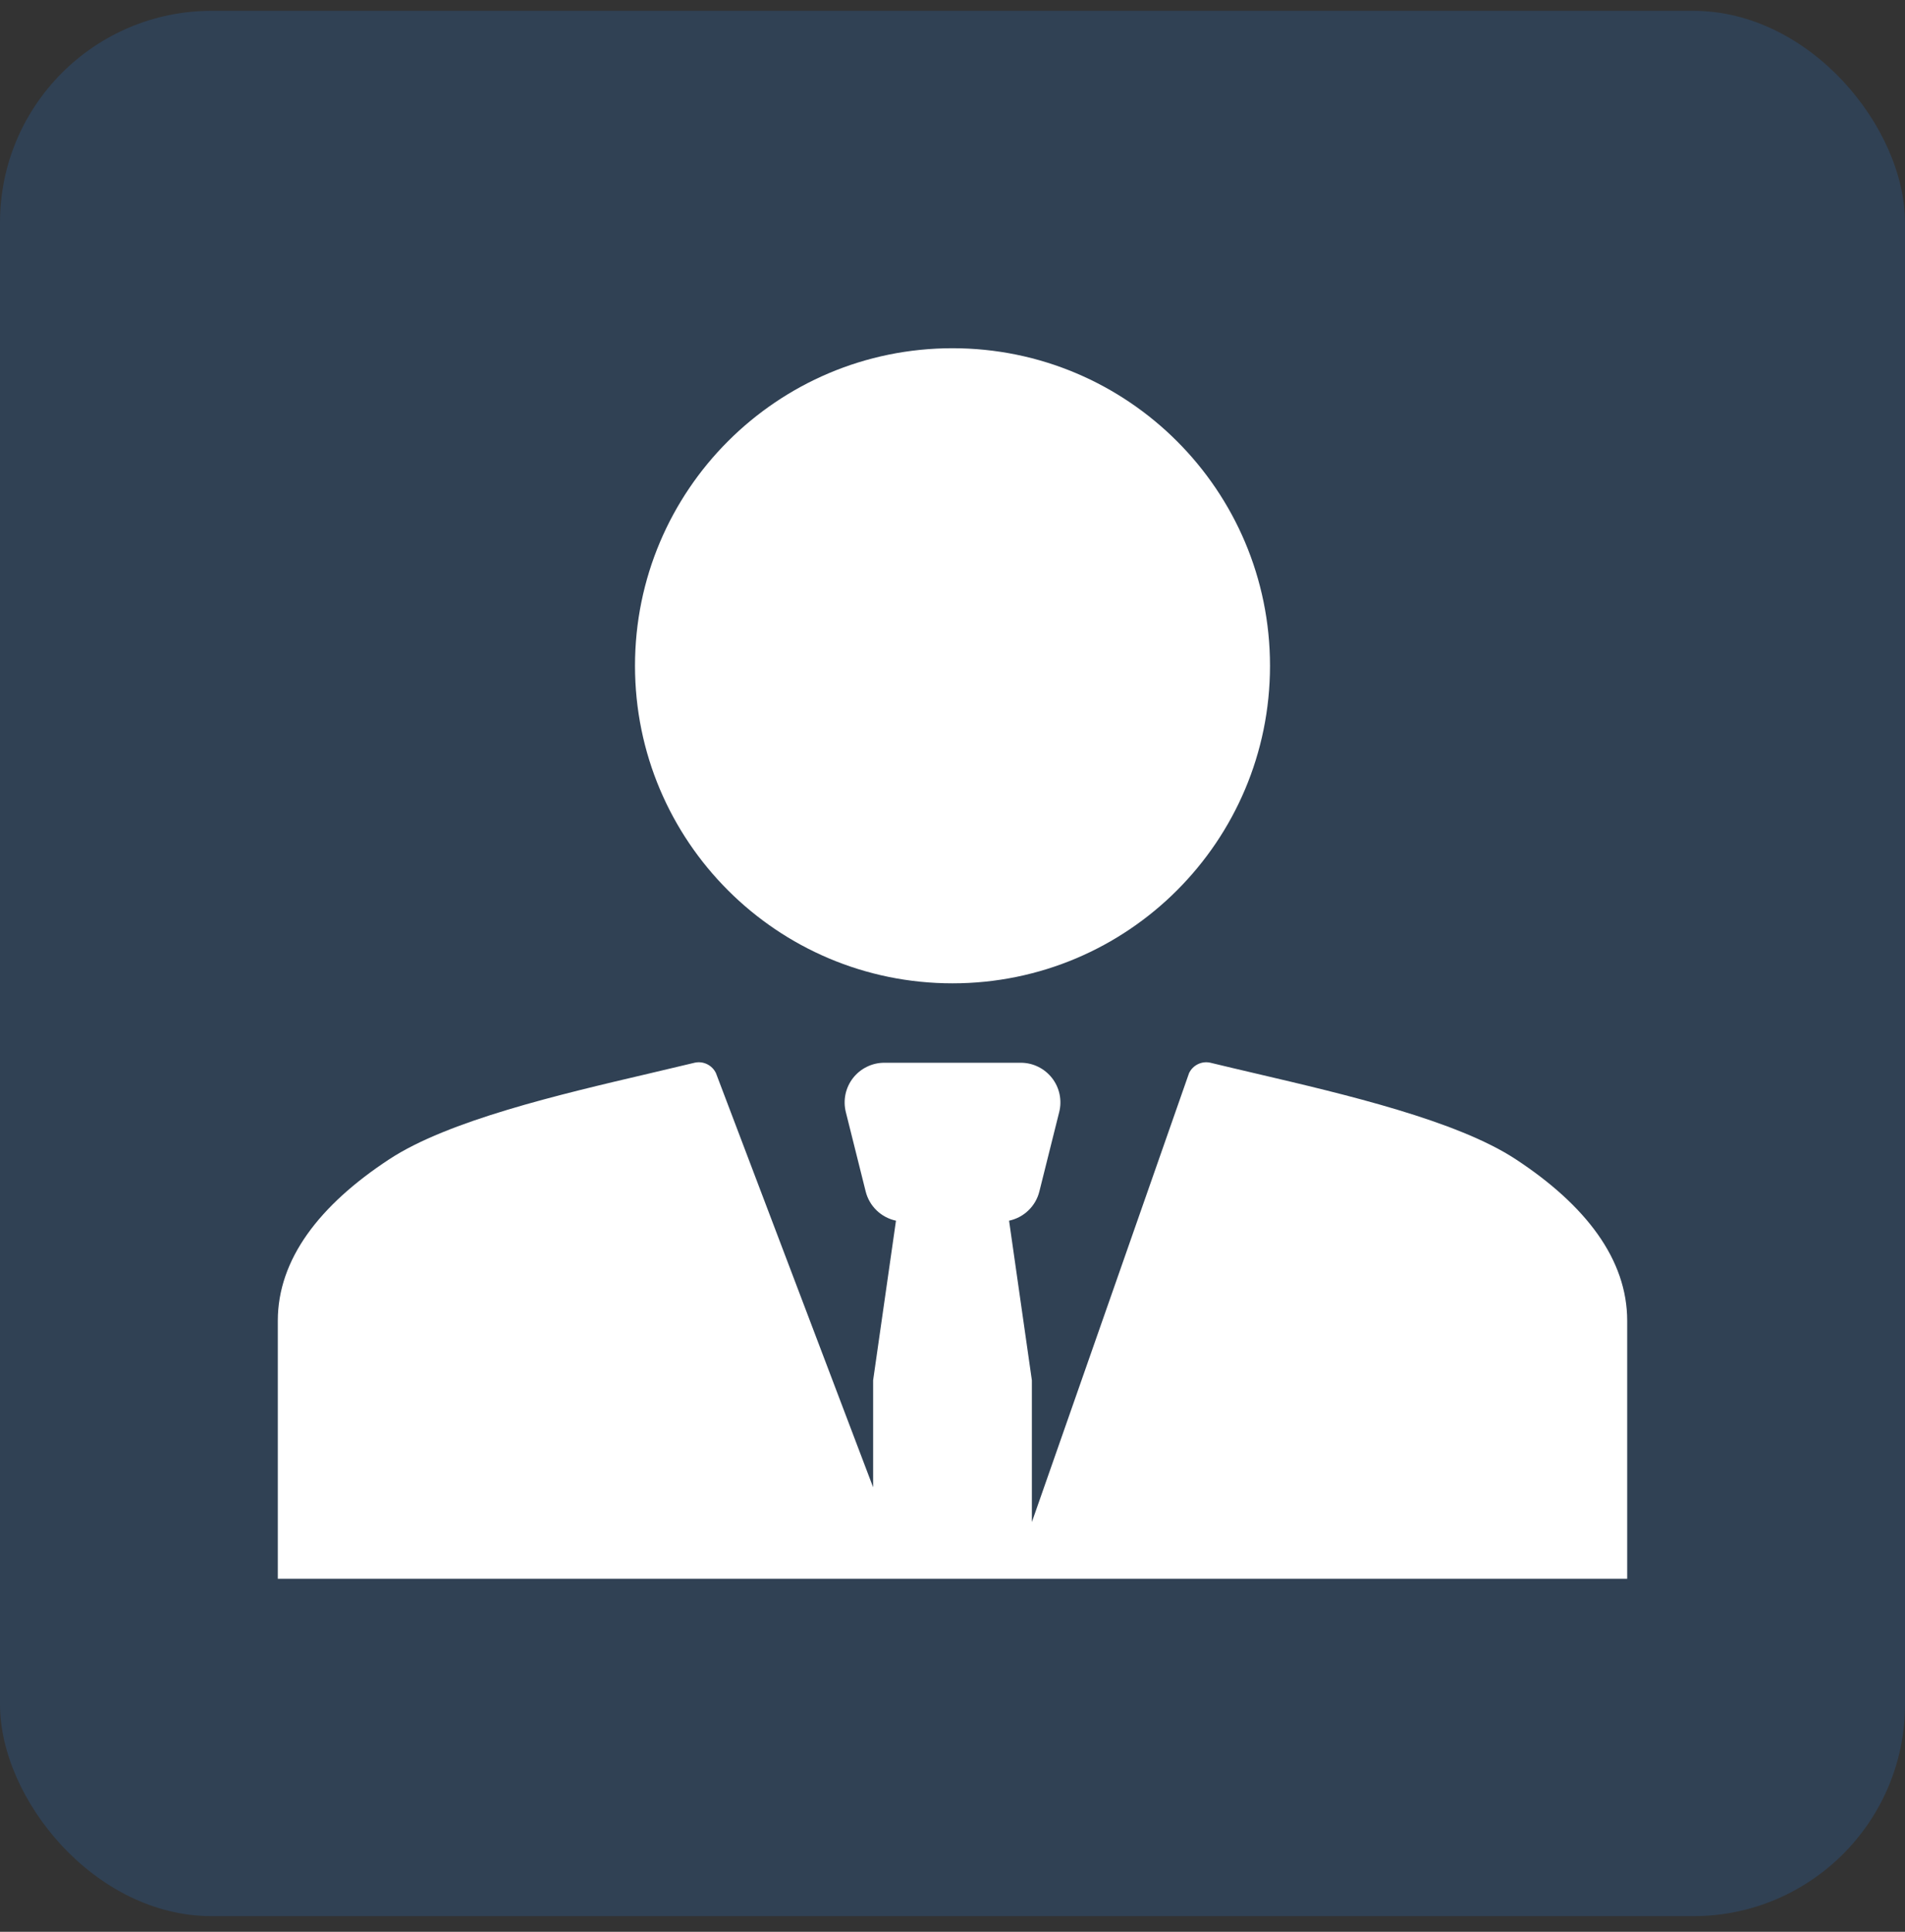
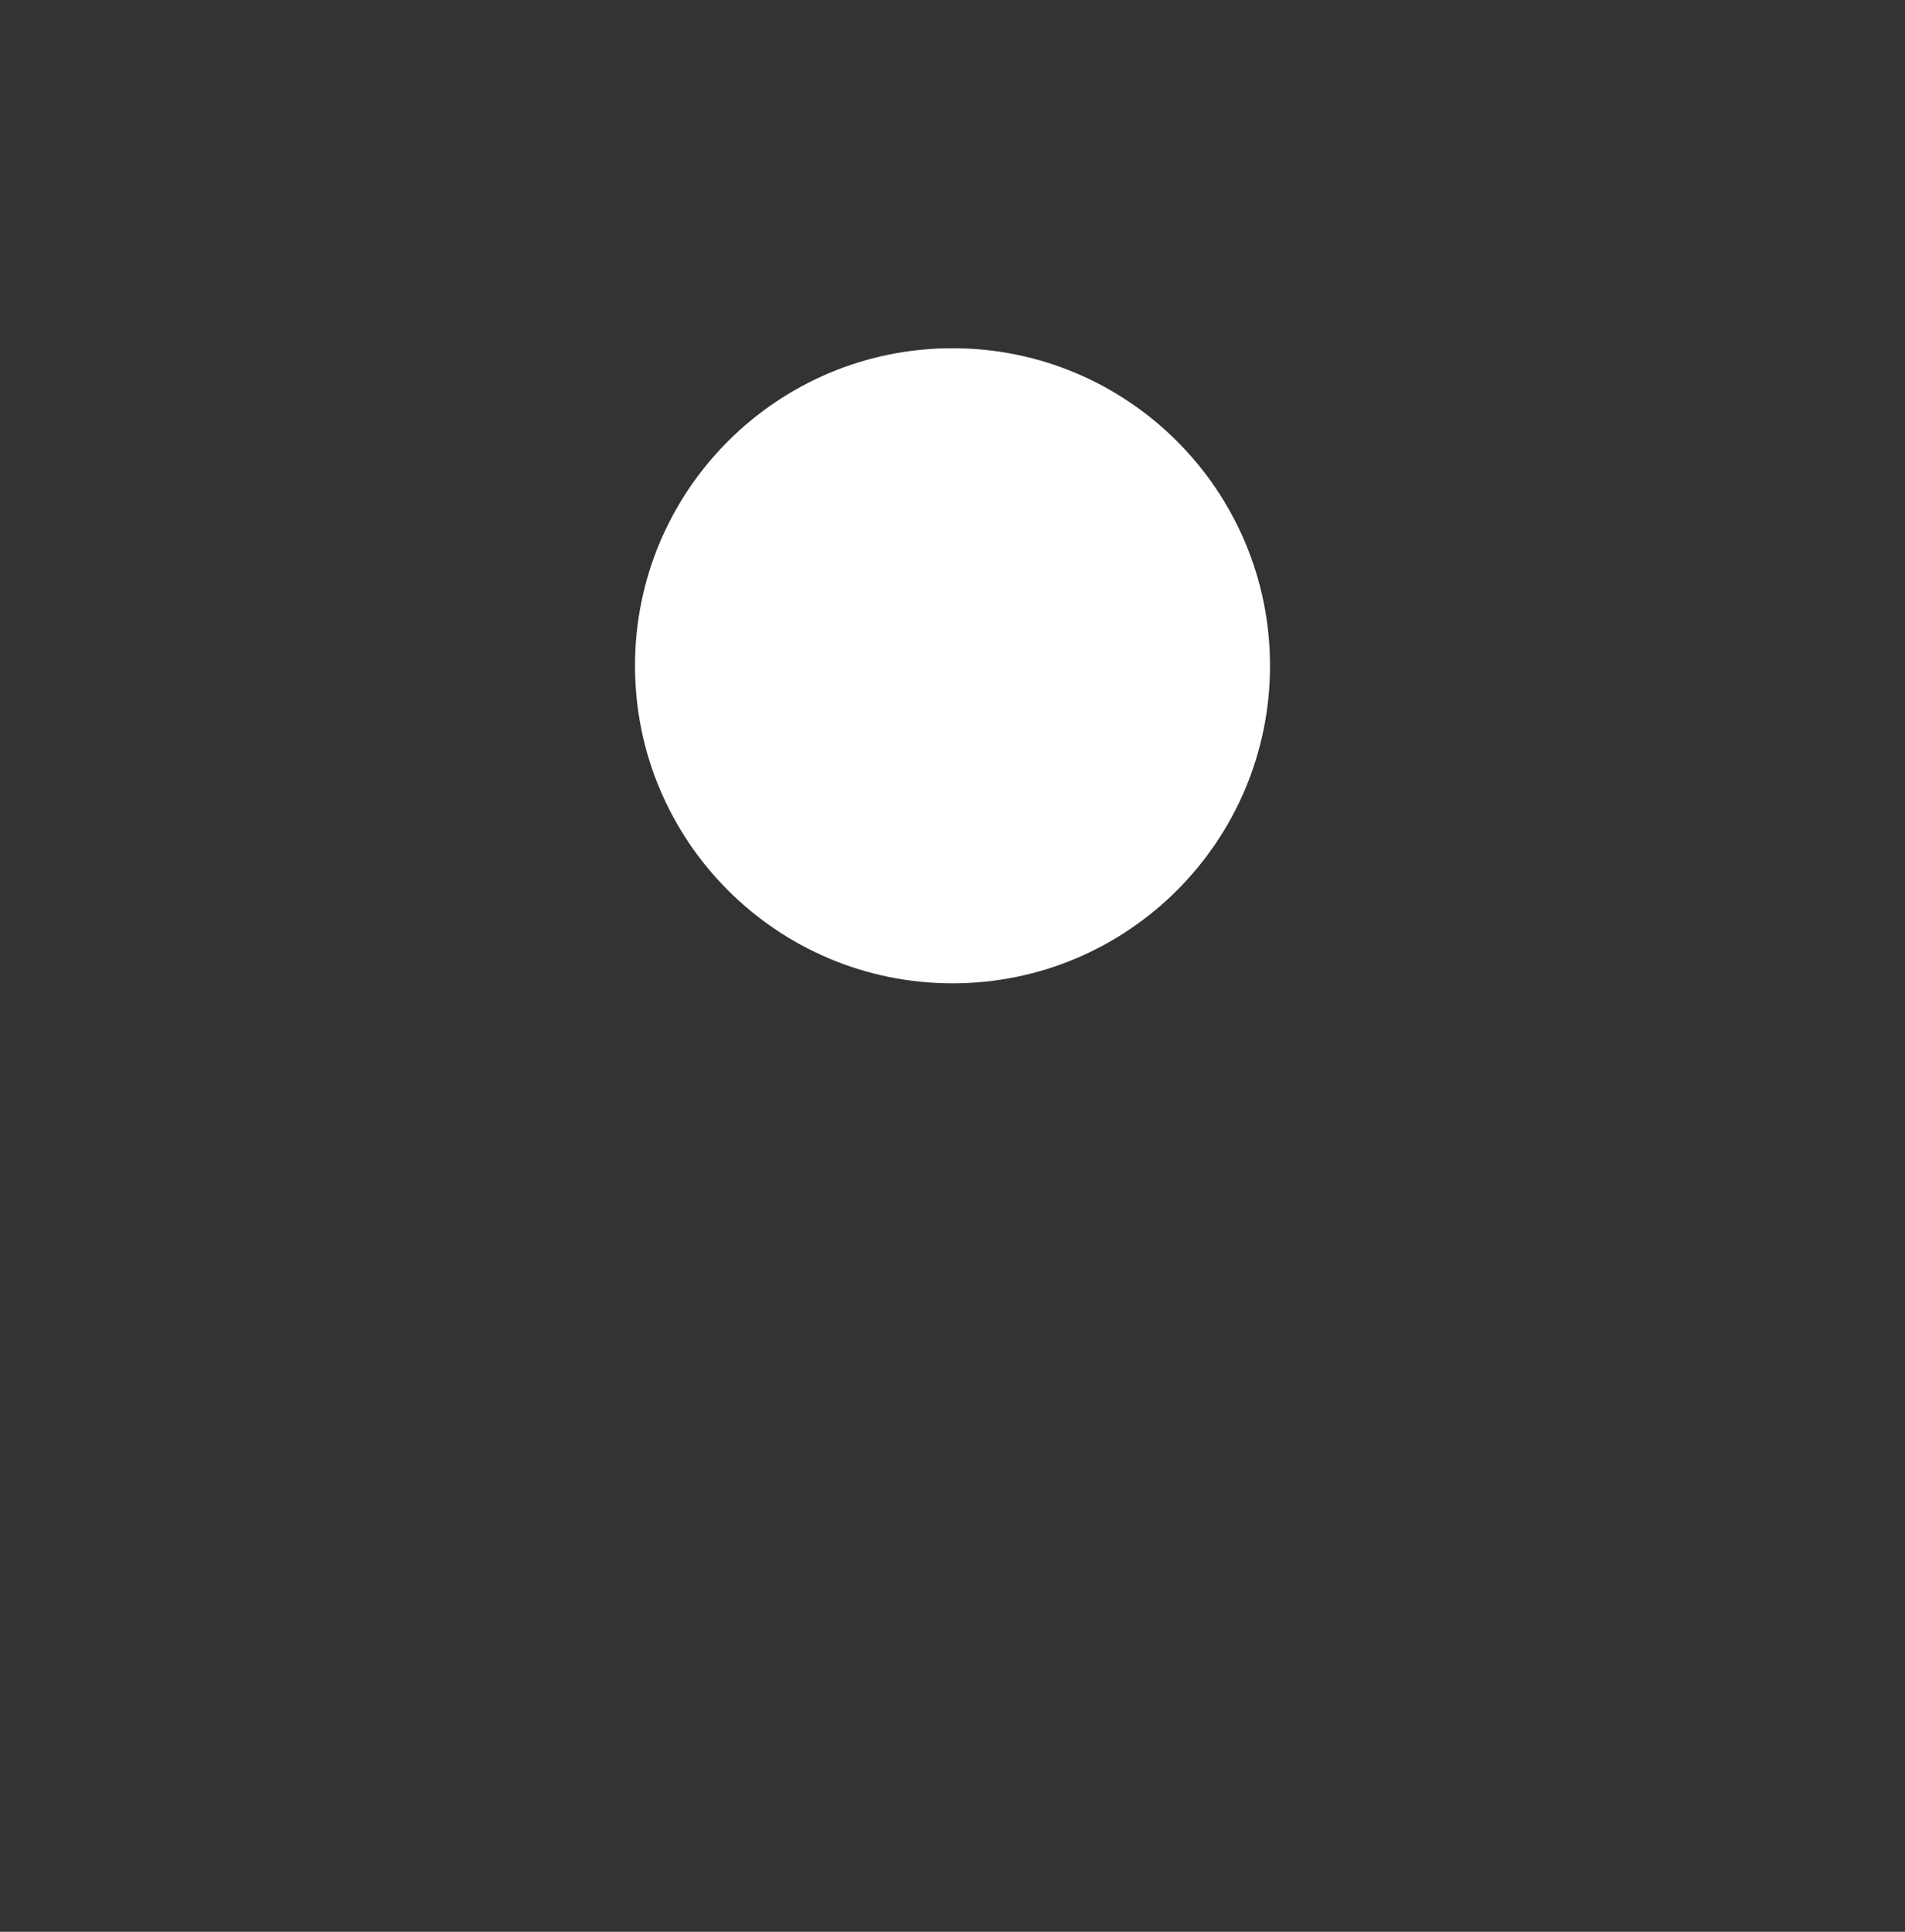
<svg xmlns="http://www.w3.org/2000/svg" width="72" height="73" viewBox="0 0 72 73" fill="none">
  <rect x="0" y="0" width="72" height="73" fill="#333333" stroke="none" />
-   <rect y="0.409" width="72" height="72" rx="8" fill="#276BB4" fill-opacity="0.26" />
  <path fill-rule="evenodd" clip-rule="evenodd" d="M48 25.159C48 31.787 42.628 37.159 36 37.159C29.372 37.159 24 31.787 24 25.159C24 18.532 29.372 13.159 36 13.159C42.628 13.159 48 18.532 48 25.159Z" fill="white" />
-   <path d="M45.75 40.16C45.59 40.123 45.423 40.142 45.276 40.214C45.129 40.285 45.01 40.405 44.94 40.553L39 57.517V52.16L38.138 46.128C38.413 46.07 38.666 45.936 38.869 45.74C39.072 45.545 39.215 45.297 39.283 45.024L40.033 42.024C40.089 41.803 40.093 41.572 40.046 41.349C39.999 41.126 39.902 40.917 39.761 40.737C39.621 40.558 39.442 40.412 39.237 40.312C39.033 40.212 38.808 40.16 38.58 40.16H33.423C33.195 40.16 32.97 40.212 32.766 40.312C32.561 40.411 32.382 40.557 32.241 40.736C32.101 40.916 32.004 41.125 31.956 41.348C31.909 41.571 31.913 41.801 31.968 42.023L32.718 45.023C32.786 45.296 32.929 45.544 33.132 45.74C33.335 45.935 33.589 46.07 33.864 46.128L33 52.16V56.203L27.06 40.553C26.99 40.405 26.871 40.285 26.724 40.214C26.577 40.142 26.41 40.123 26.25 40.16C25.677 40.298 25.103 40.434 24.528 40.568C21.135 41.362 16.941 42.343 14.712 43.807C12.068 45.543 10.5 47.589 10.5 49.91V59.66H61.5V49.91C61.5 47.589 59.932 45.544 57.288 43.807C55.059 42.343 50.865 41.362 47.472 40.568C46.867 40.426 46.287 40.291 45.75 40.16Z" fill="white" />
</svg>